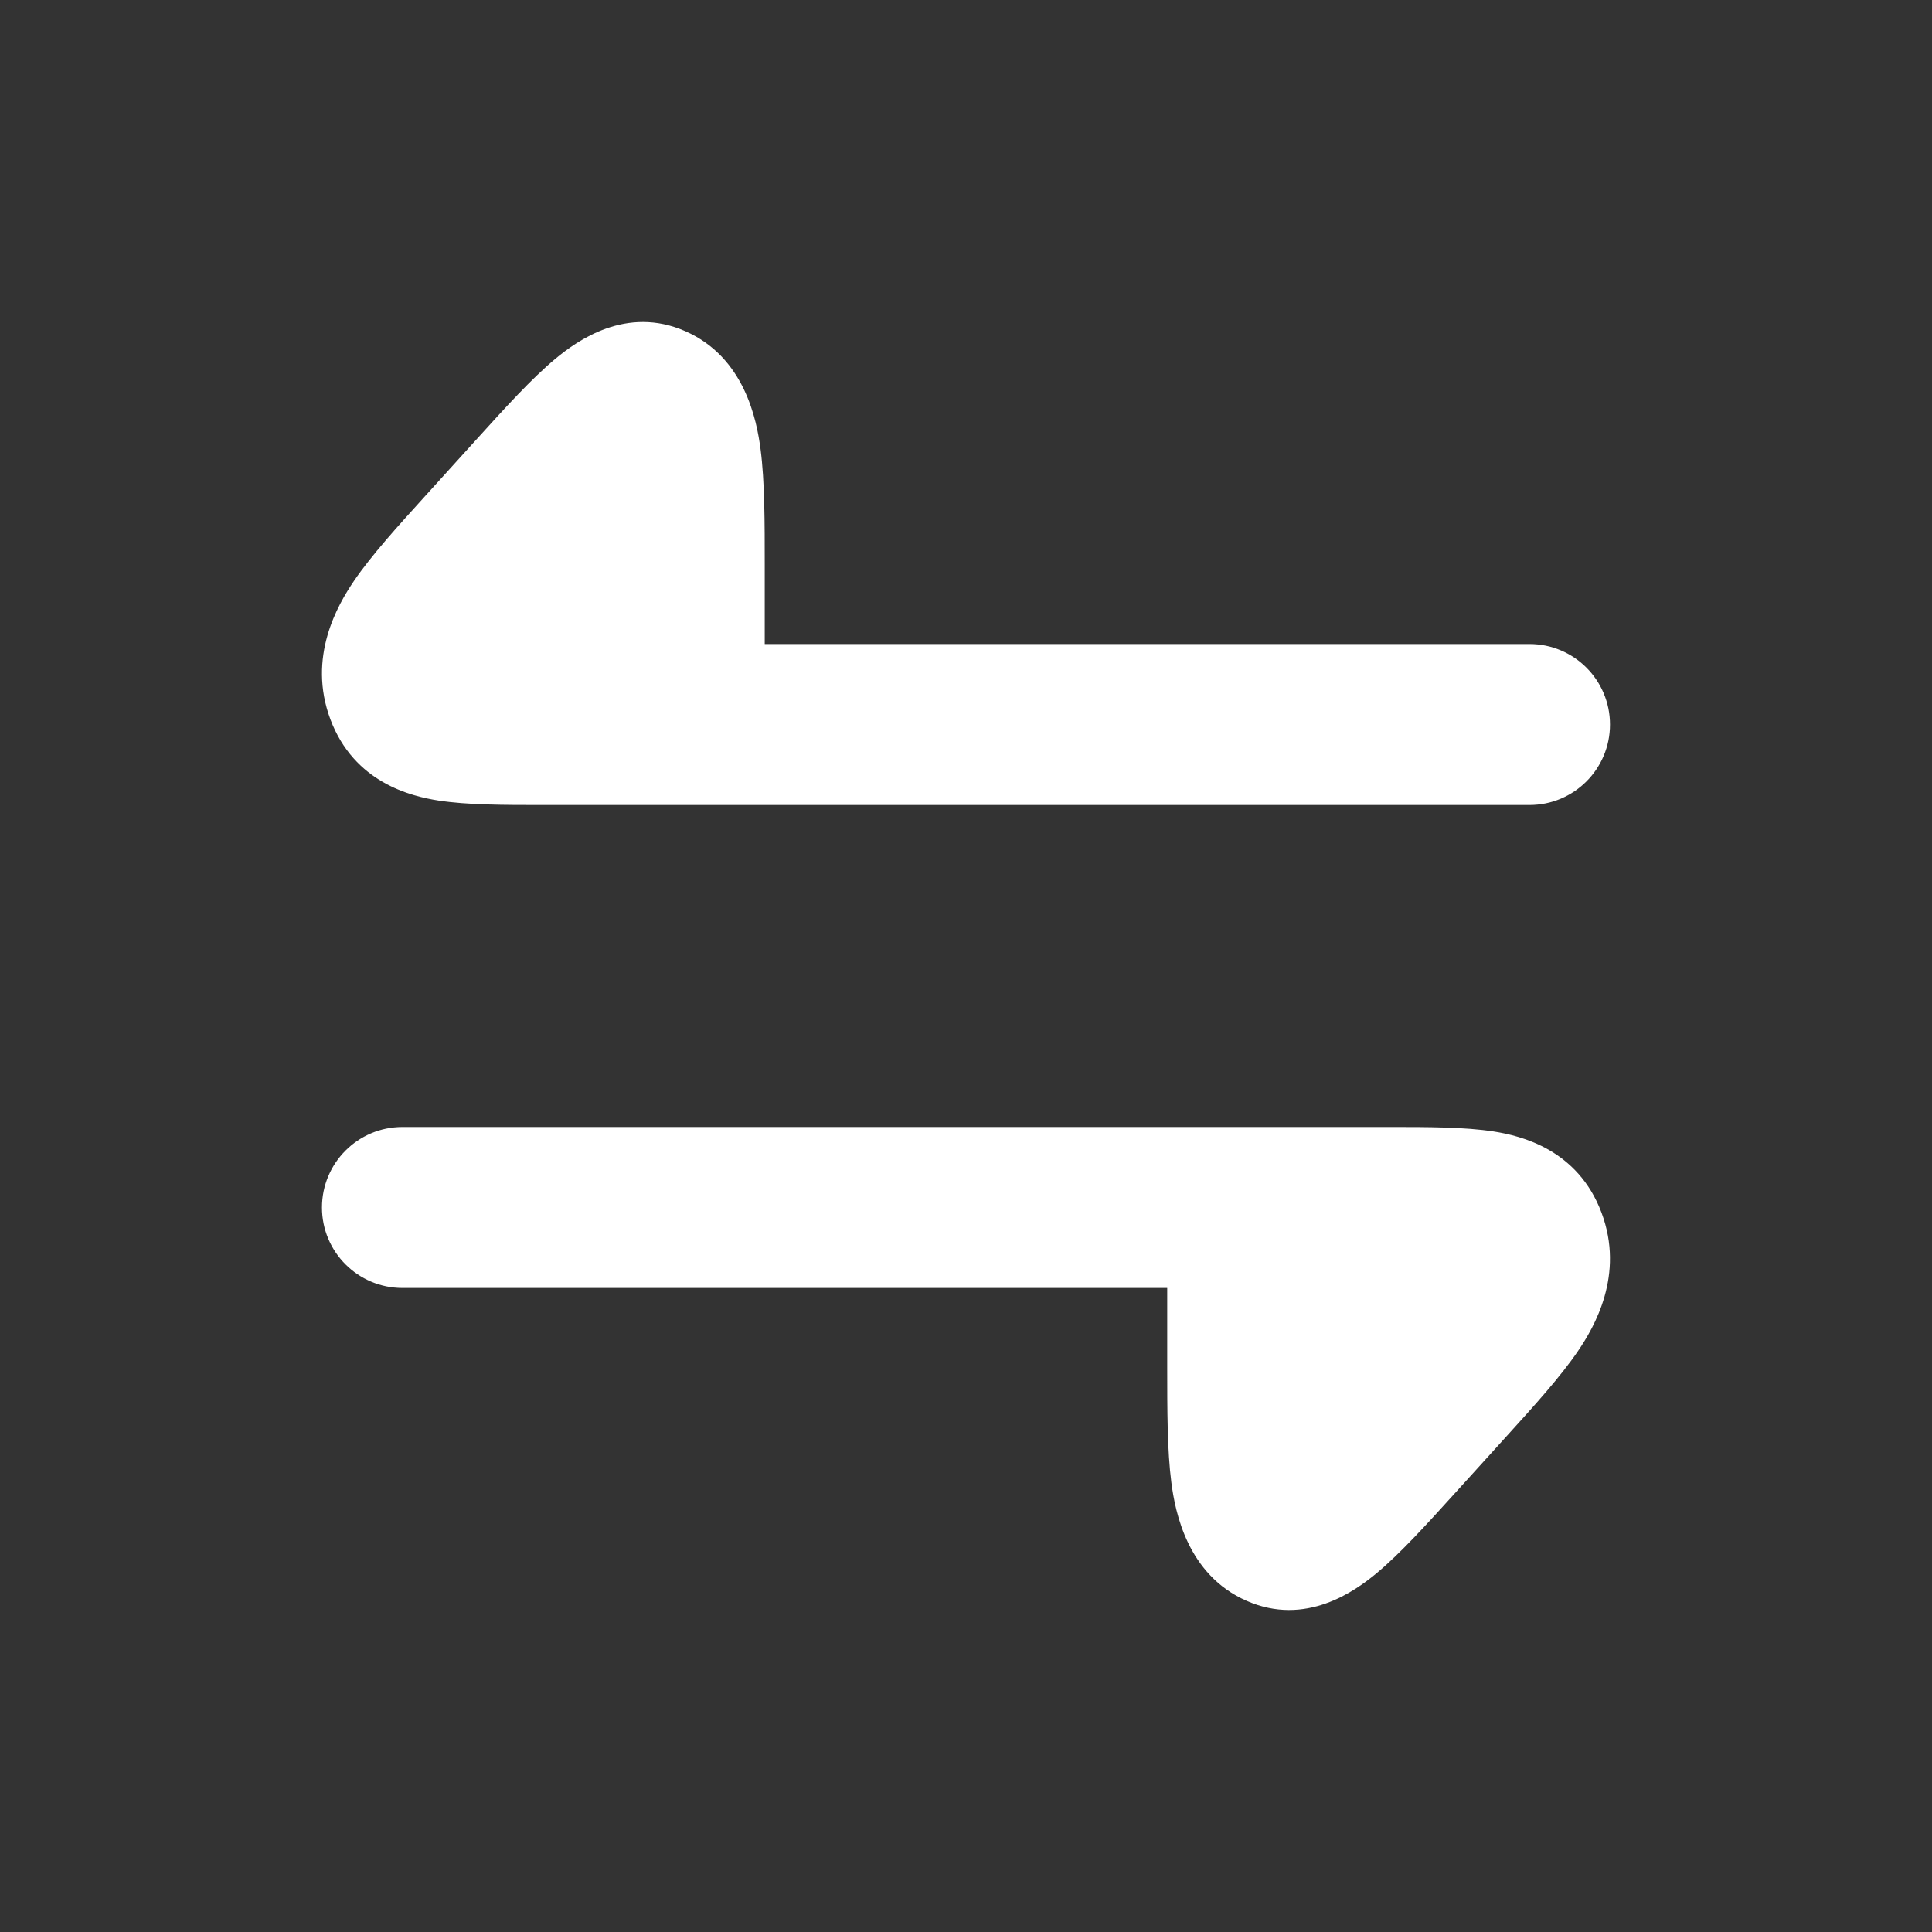
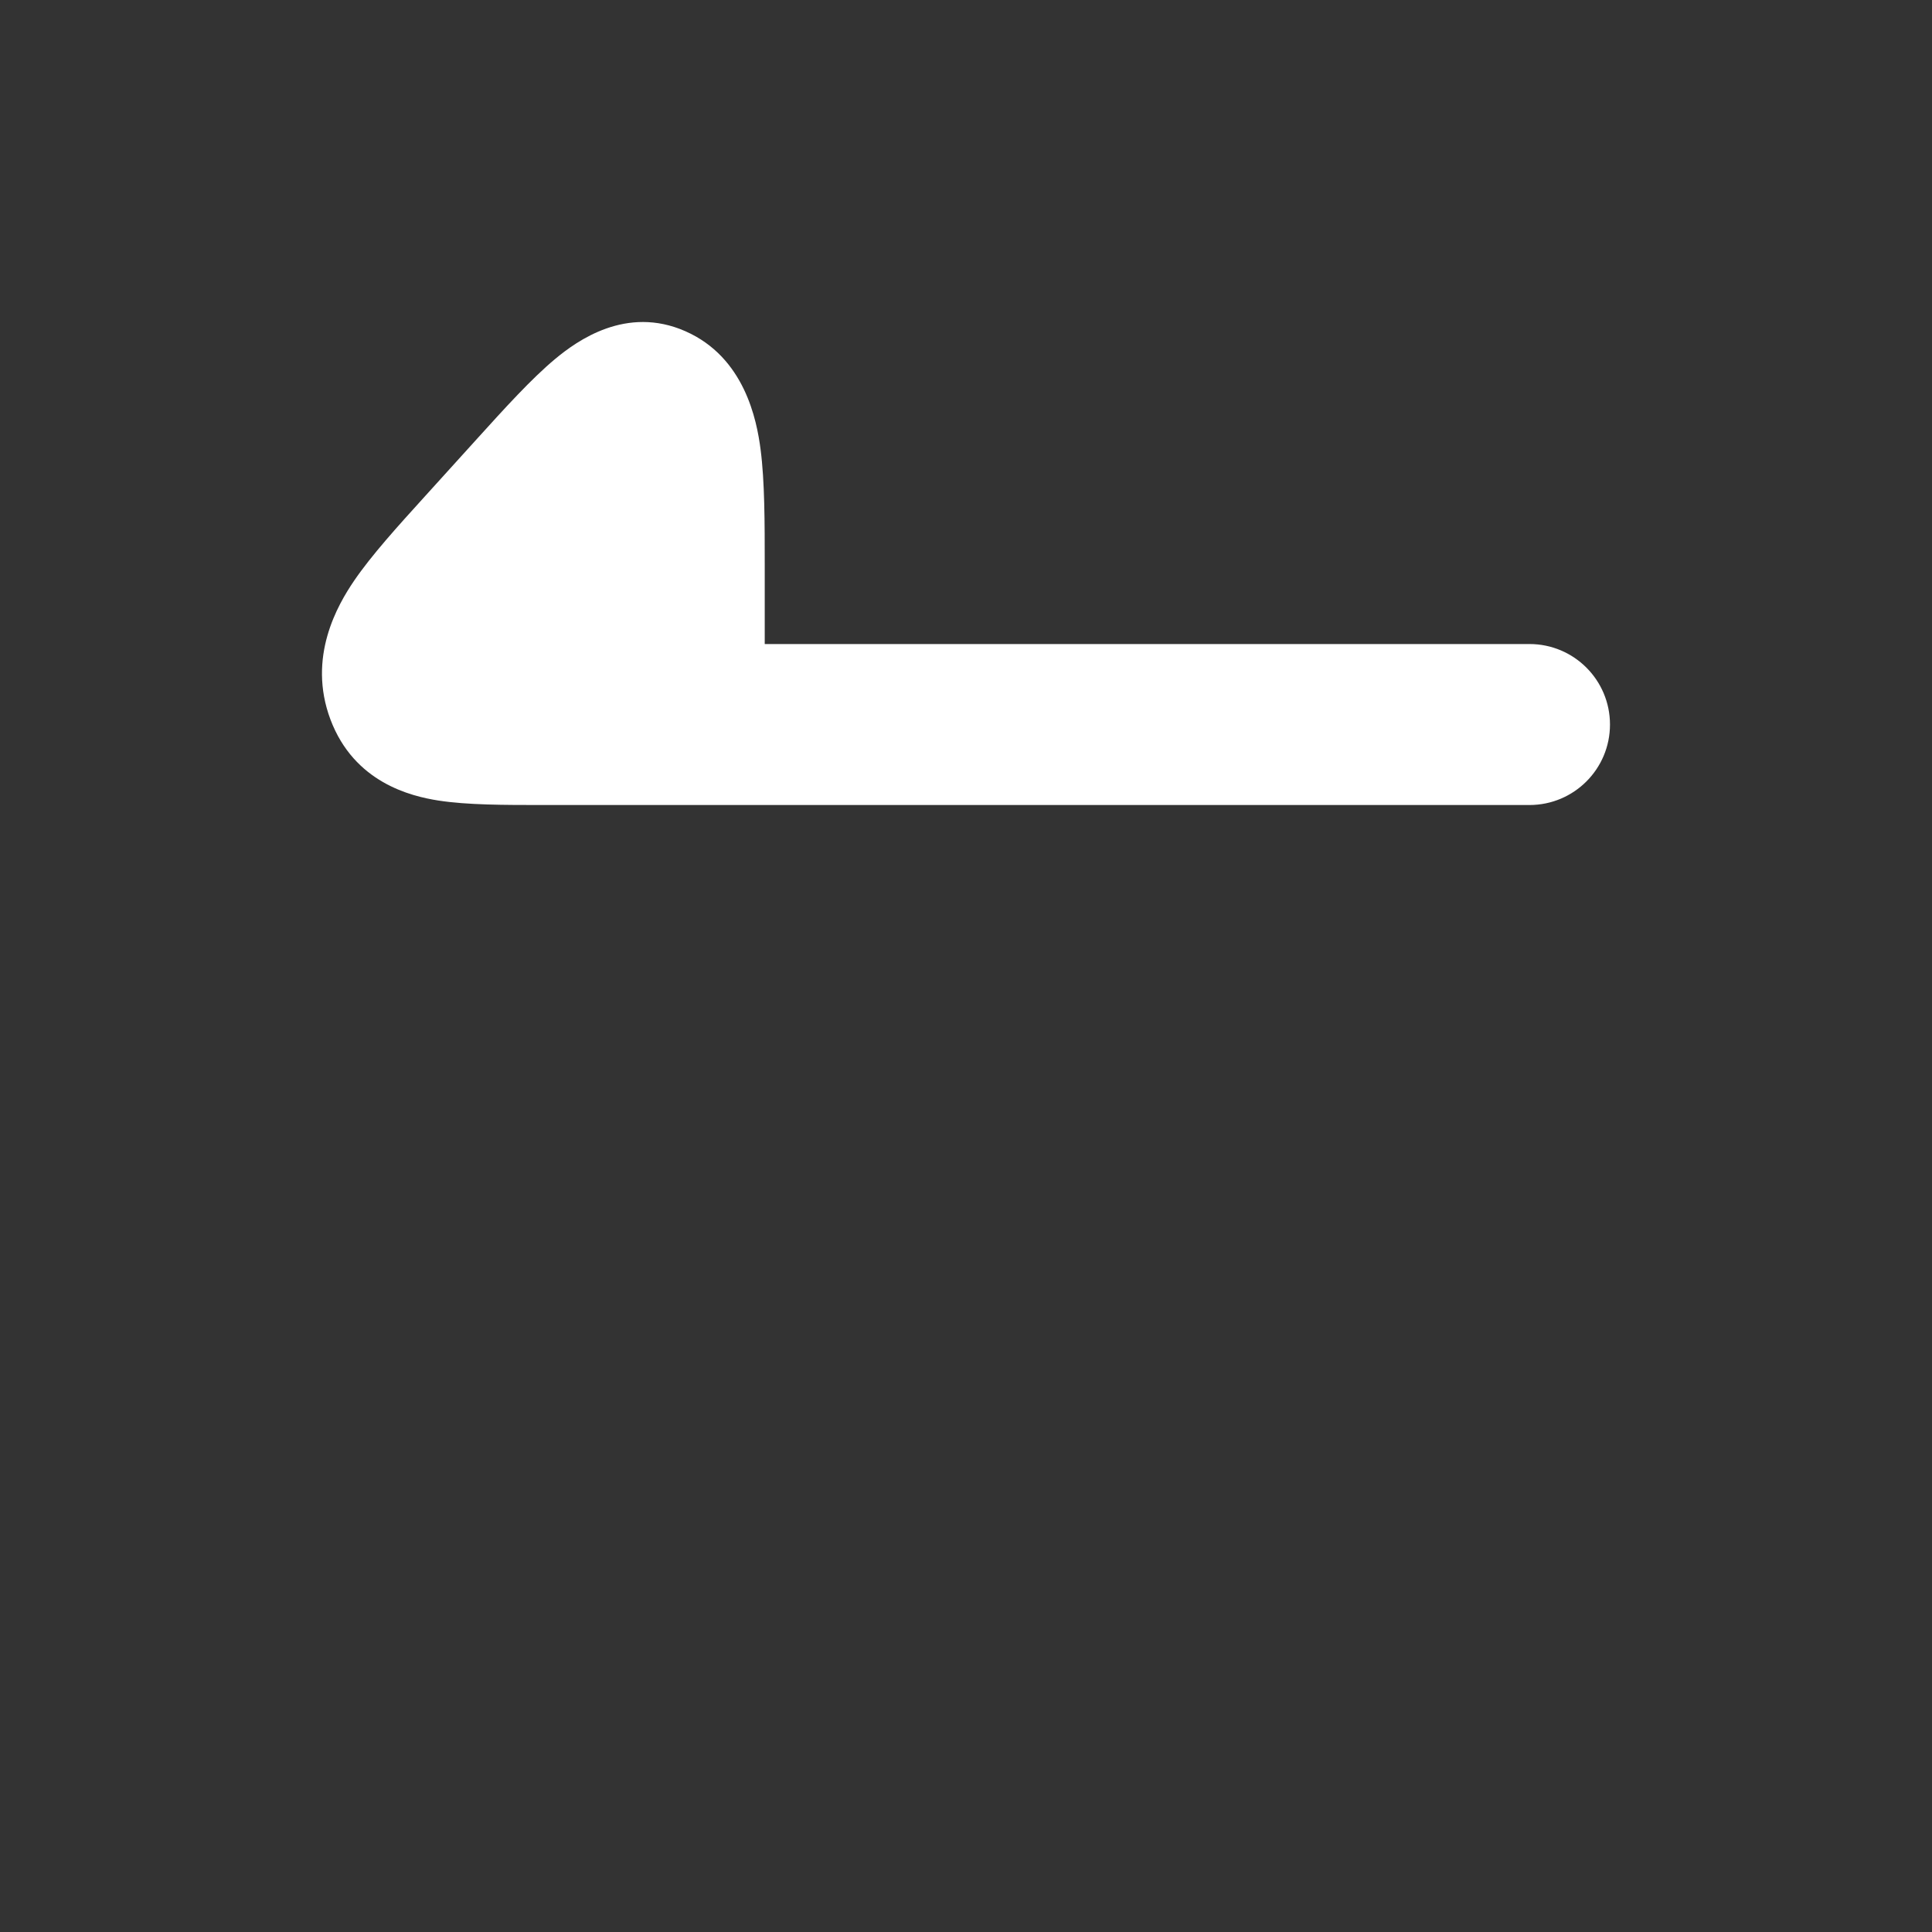
<svg xmlns="http://www.w3.org/2000/svg" width="40" height="40" viewBox="0 0 40 40" fill="none">
  <rect x="0" y="0" width="40" height="40" fill="#333333" stroke="none" />
  <path d="M31.666 13.334C32.587 13.334 33.333 14.08 33.333 15.001C33.333 15.921 32.587 16.667 31.666 16.667L11.232 16.667C10.446 16.667 9.673 16.667 9.075 16.574C8.506 16.485 7.333 16.203 6.841 14.895C6.358 13.606 6.992 12.522 7.331 12.024C7.691 11.496 8.235 10.896 8.793 10.281L9.881 9.08C10.452 8.449 11.007 7.837 11.495 7.431C11.947 7.055 12.967 6.318 14.191 6.858C15.416 7.398 15.668 8.695 15.747 9.305C15.833 9.964 15.833 10.821 15.833 11.703L15.833 13.334H31.666Z" fill="white" />
-   <path d="M8.333 26.666C7.412 26.666 6.666 25.92 6.666 25C6.666 24.079 7.412 23.333 8.333 23.333L28.767 23.333C29.553 23.333 30.326 23.333 30.923 23.426C31.492 23.515 32.666 23.797 33.157 25.106C33.641 26.394 33.007 27.479 32.667 27.977C32.307 28.505 31.764 29.105 31.206 29.72L30.118 30.92C29.546 31.551 28.992 32.163 28.503 32.57C28.052 32.945 27.032 33.682 25.807 33.142C24.583 32.603 24.331 31.305 24.252 30.696C24.166 30.037 24.166 29.18 24.166 28.297V26.666H8.333Z" fill="white" />
</svg>